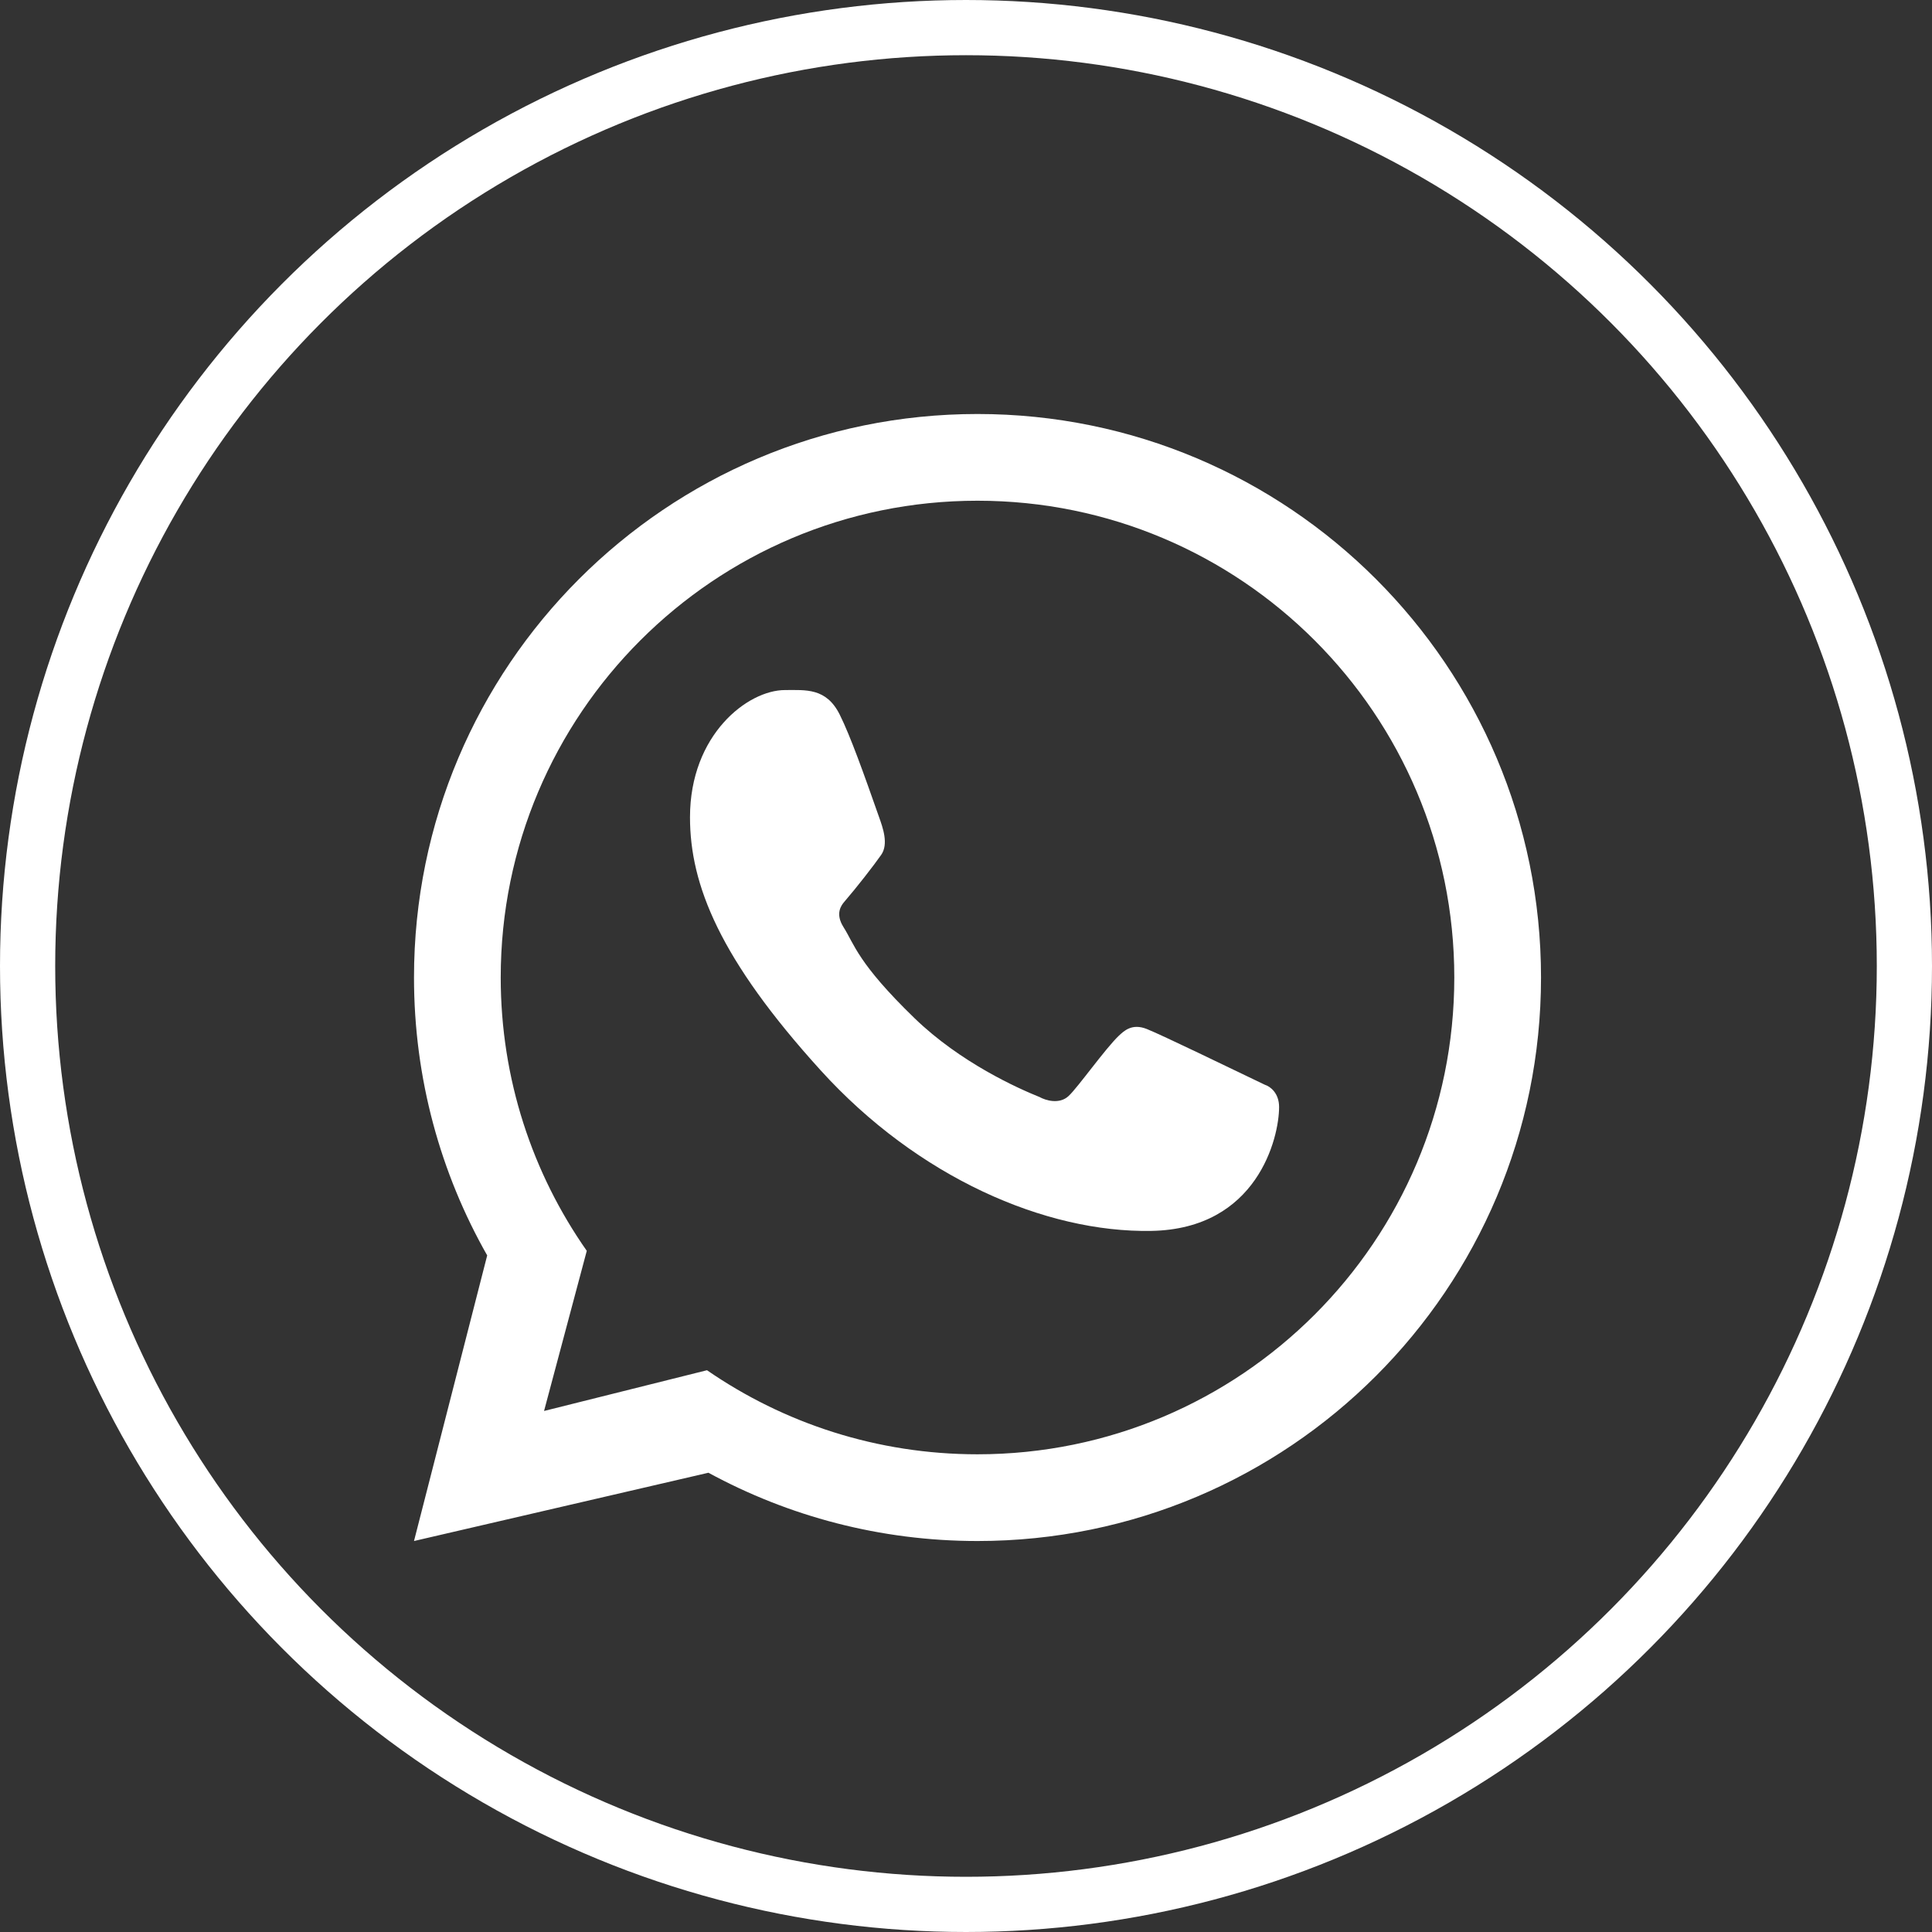
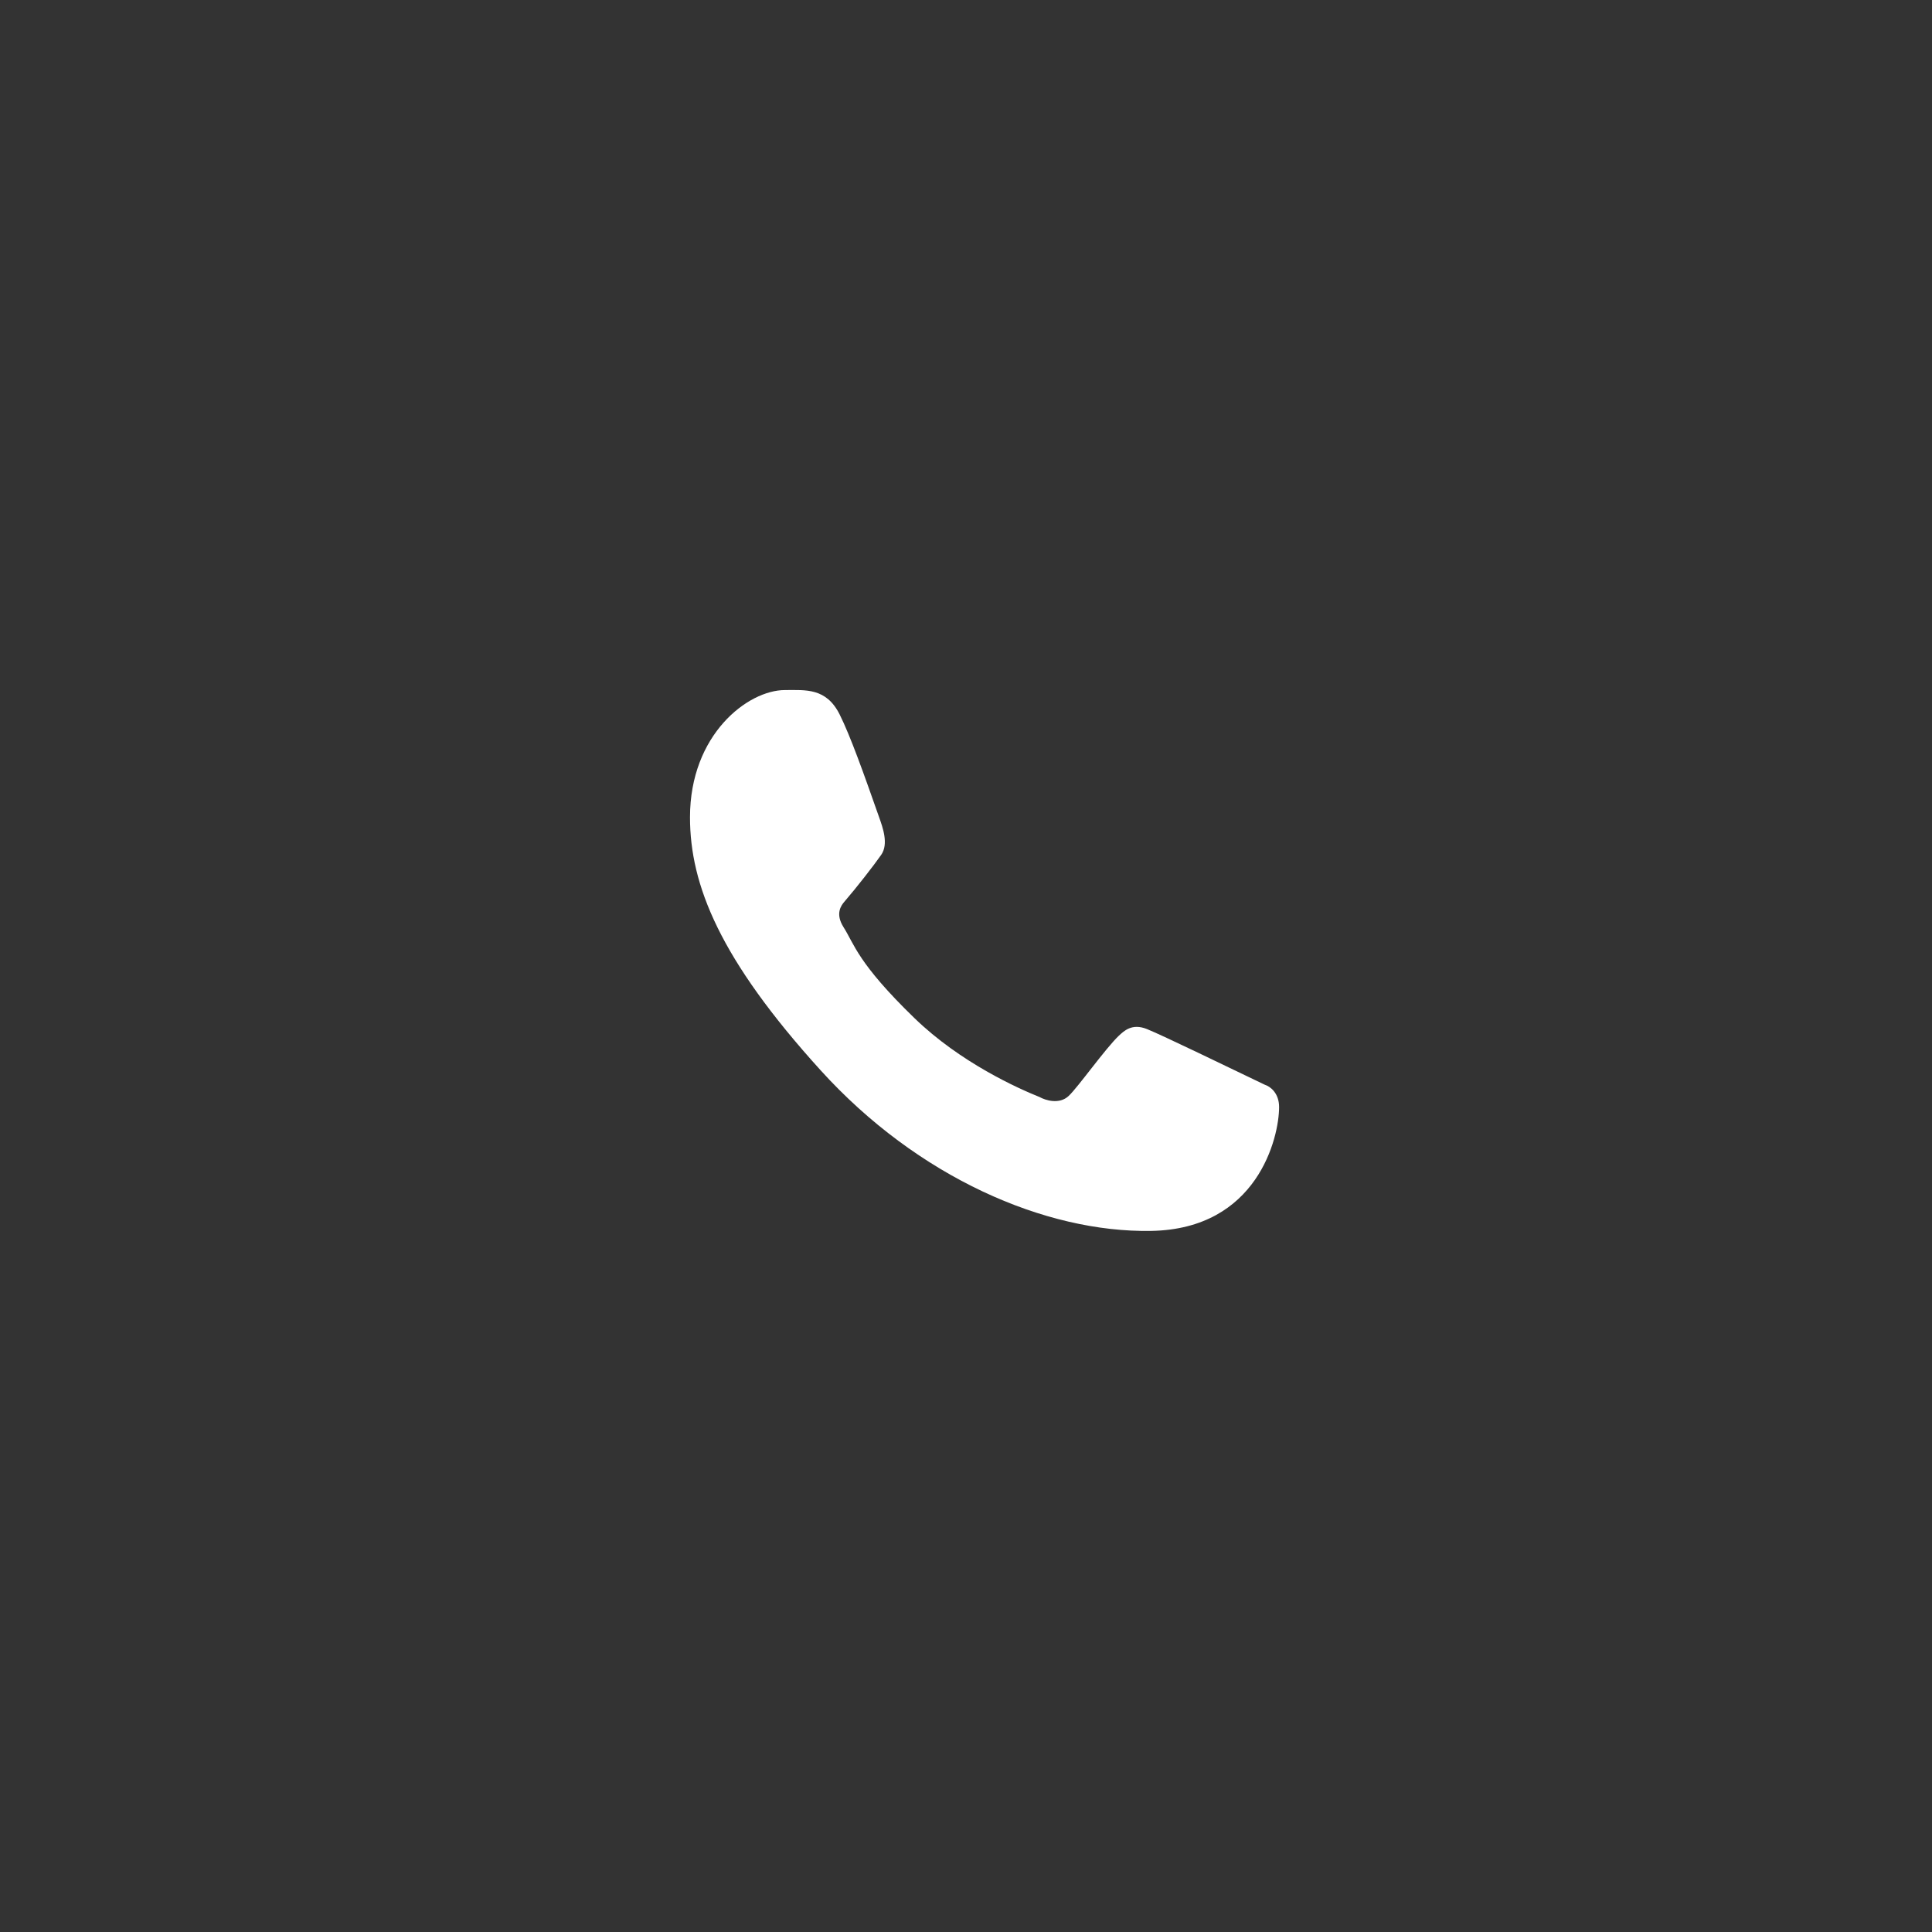
<svg xmlns="http://www.w3.org/2000/svg" width="35" height="35" viewBox="0 0 35 35" fill="none">
  <rect x="0" y="0" width="35" height="35" fill="#333333" stroke="none" />
-   <circle cx="17.5" cy="17.5" r="17" stroke="white" />
-   <path fill-rule="evenodd" clip-rule="evenodd" d="M17.708 27.917C23.346 27.917 27.917 23.346 27.917 17.708C27.917 12.07 23.346 7.5 17.708 7.5C12.07 7.5 7.5 12.07 7.5 17.708C7.5 19.539 7.982 21.258 8.826 22.743L7.5 27.917L12.834 26.68C14.282 27.468 15.943 27.917 17.708 27.917ZM17.708 26.346C22.479 26.346 26.346 22.479 26.346 17.708C26.346 12.938 22.479 9.071 17.708 9.071C12.938 9.071 9.071 12.938 9.071 17.708C9.071 19.55 9.647 21.258 10.63 22.66L9.856 25.561L12.808 24.823C14.201 25.784 15.889 26.346 17.708 26.346Z" fill="white" />
  <path d="M15.212 12.945C14.969 12.458 14.597 12.501 14.22 12.501C13.548 12.501 12.5 13.306 12.5 14.805C12.5 16.033 13.041 17.377 14.865 19.388C16.625 21.329 18.937 22.333 20.857 22.299C22.777 22.265 23.172 20.613 23.172 20.055C23.172 19.808 23.018 19.684 22.913 19.651C22.258 19.337 21.052 18.752 20.777 18.642C20.503 18.532 20.359 18.681 20.27 18.762C20.021 18.999 19.528 19.698 19.359 19.855C19.19 20.013 18.938 19.933 18.833 19.874C18.447 19.719 17.401 19.253 16.567 18.445C15.536 17.446 15.476 17.102 15.281 16.796C15.126 16.551 15.24 16.401 15.297 16.335C15.519 16.078 15.826 15.683 15.964 15.486C16.101 15.289 15.992 14.991 15.926 14.805C15.645 14.005 15.406 13.335 15.212 12.945Z" fill="white" />
</svg>